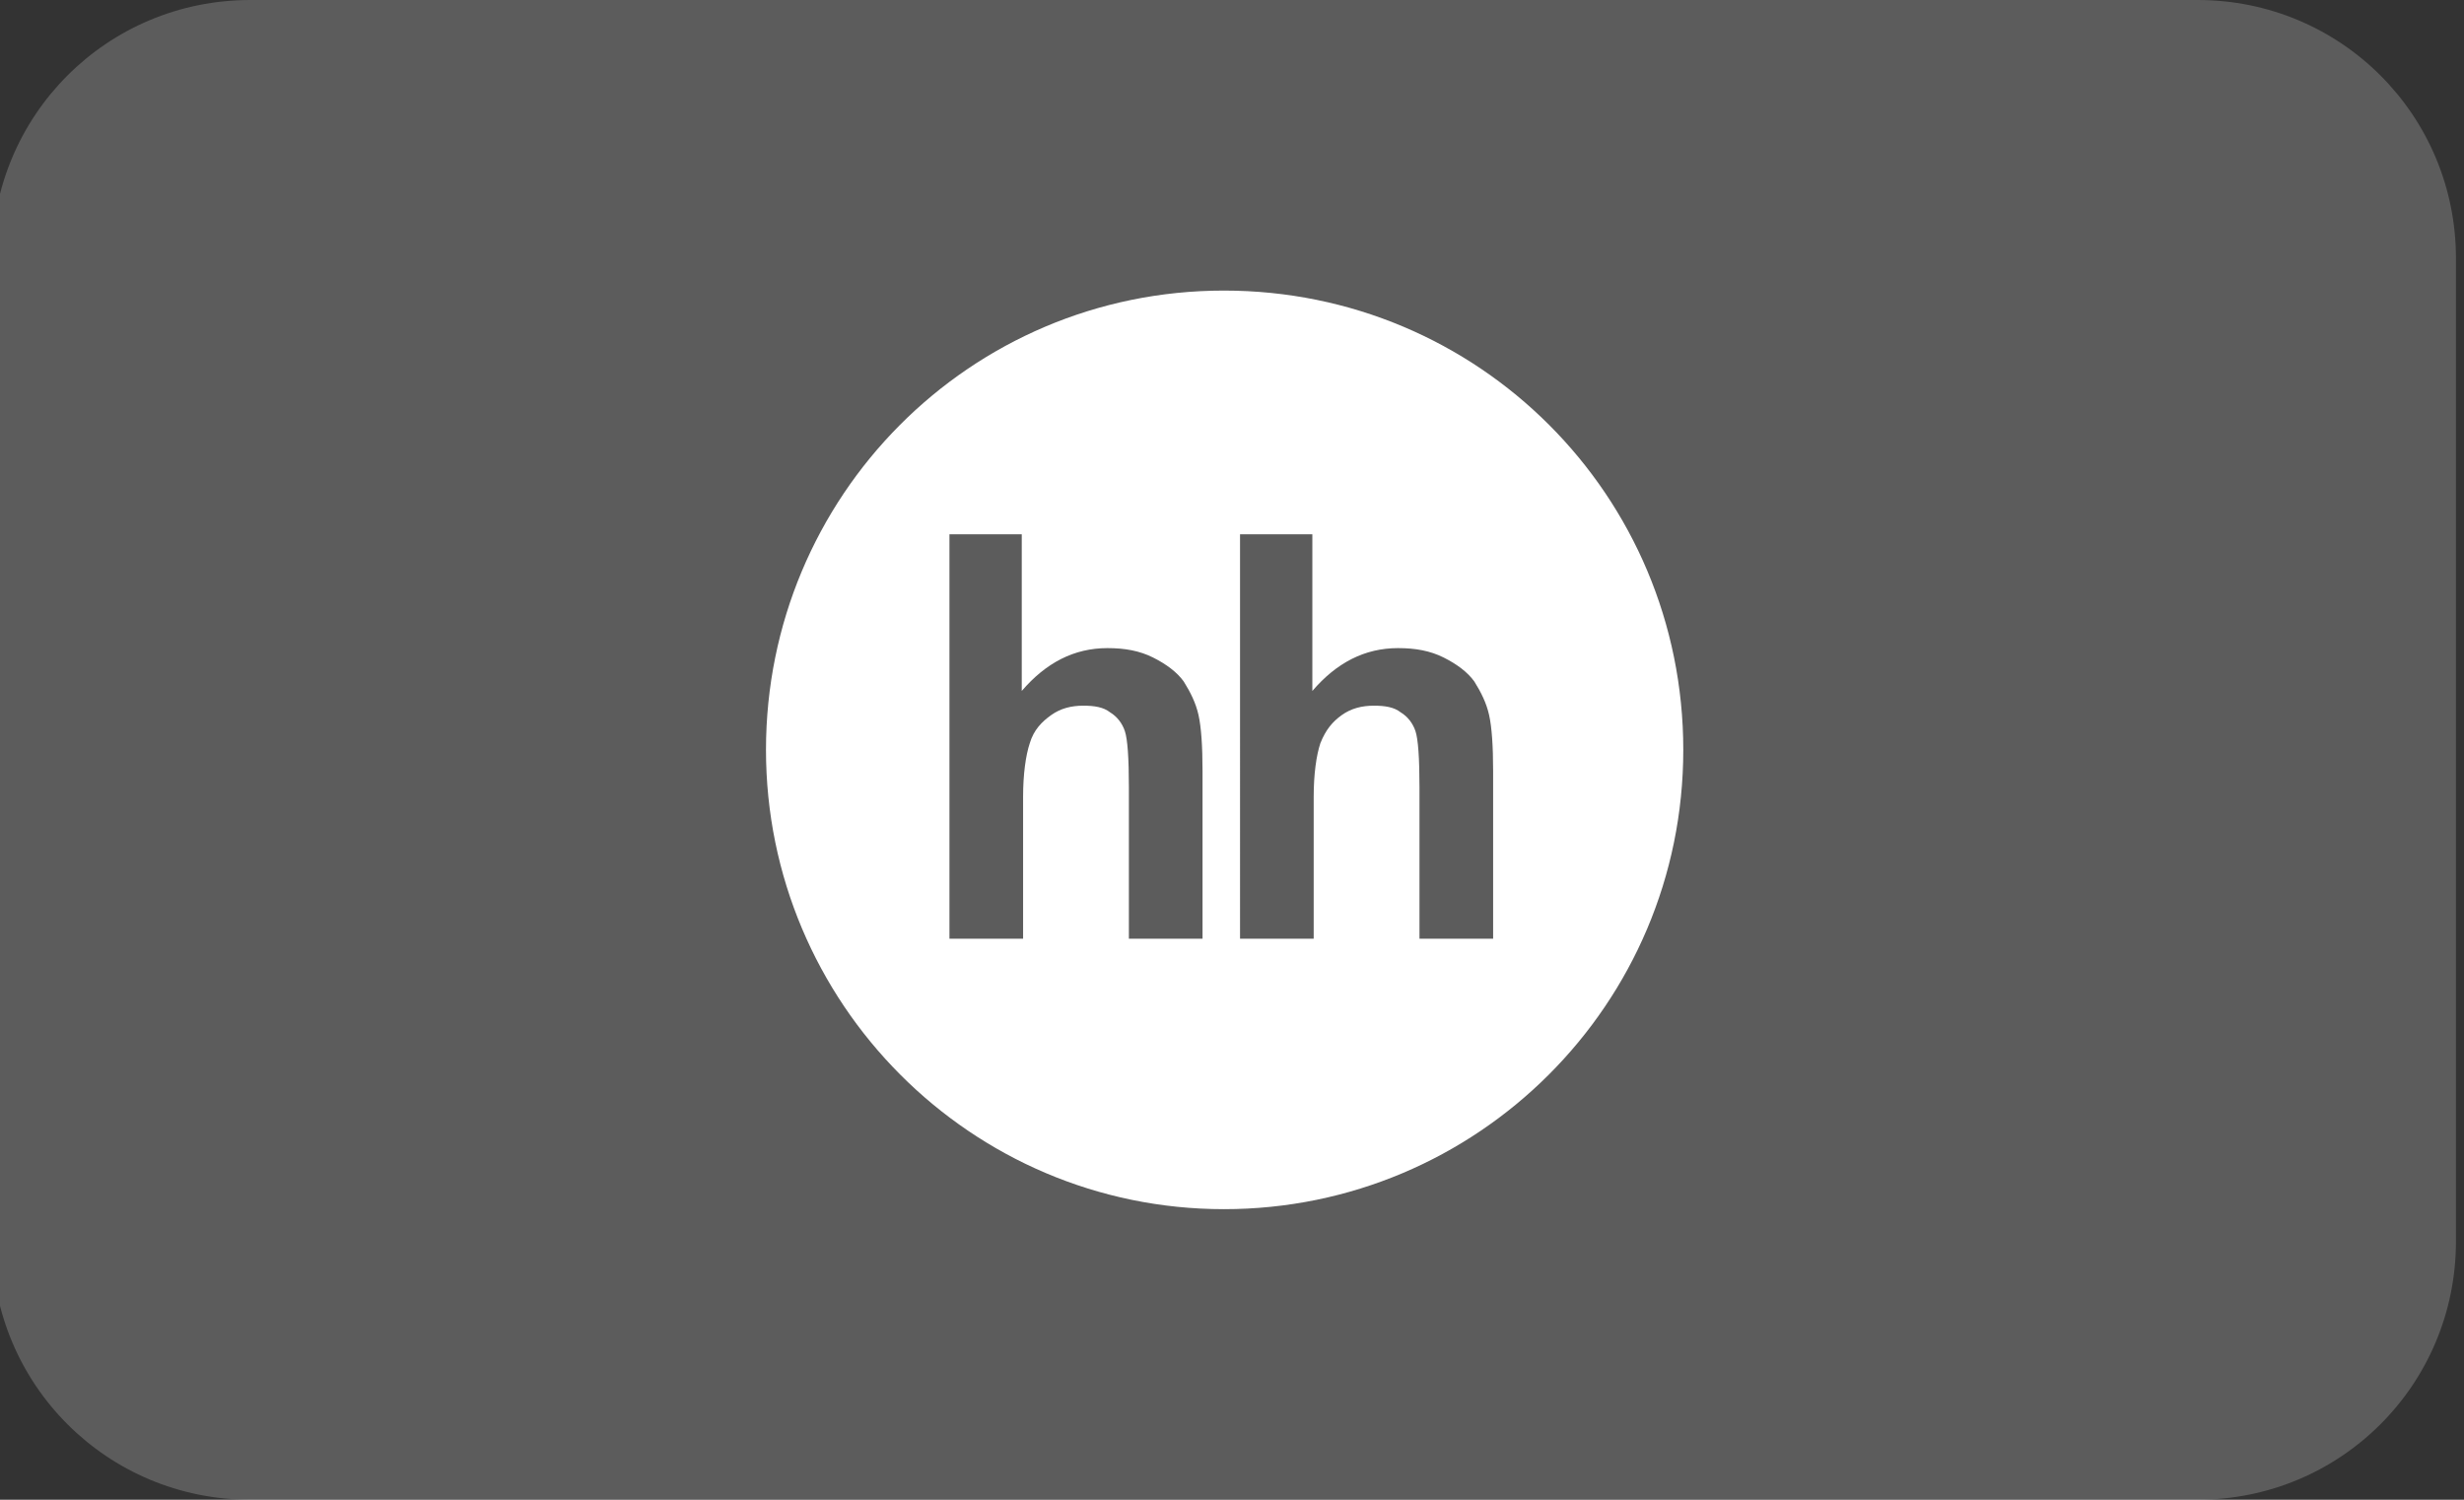
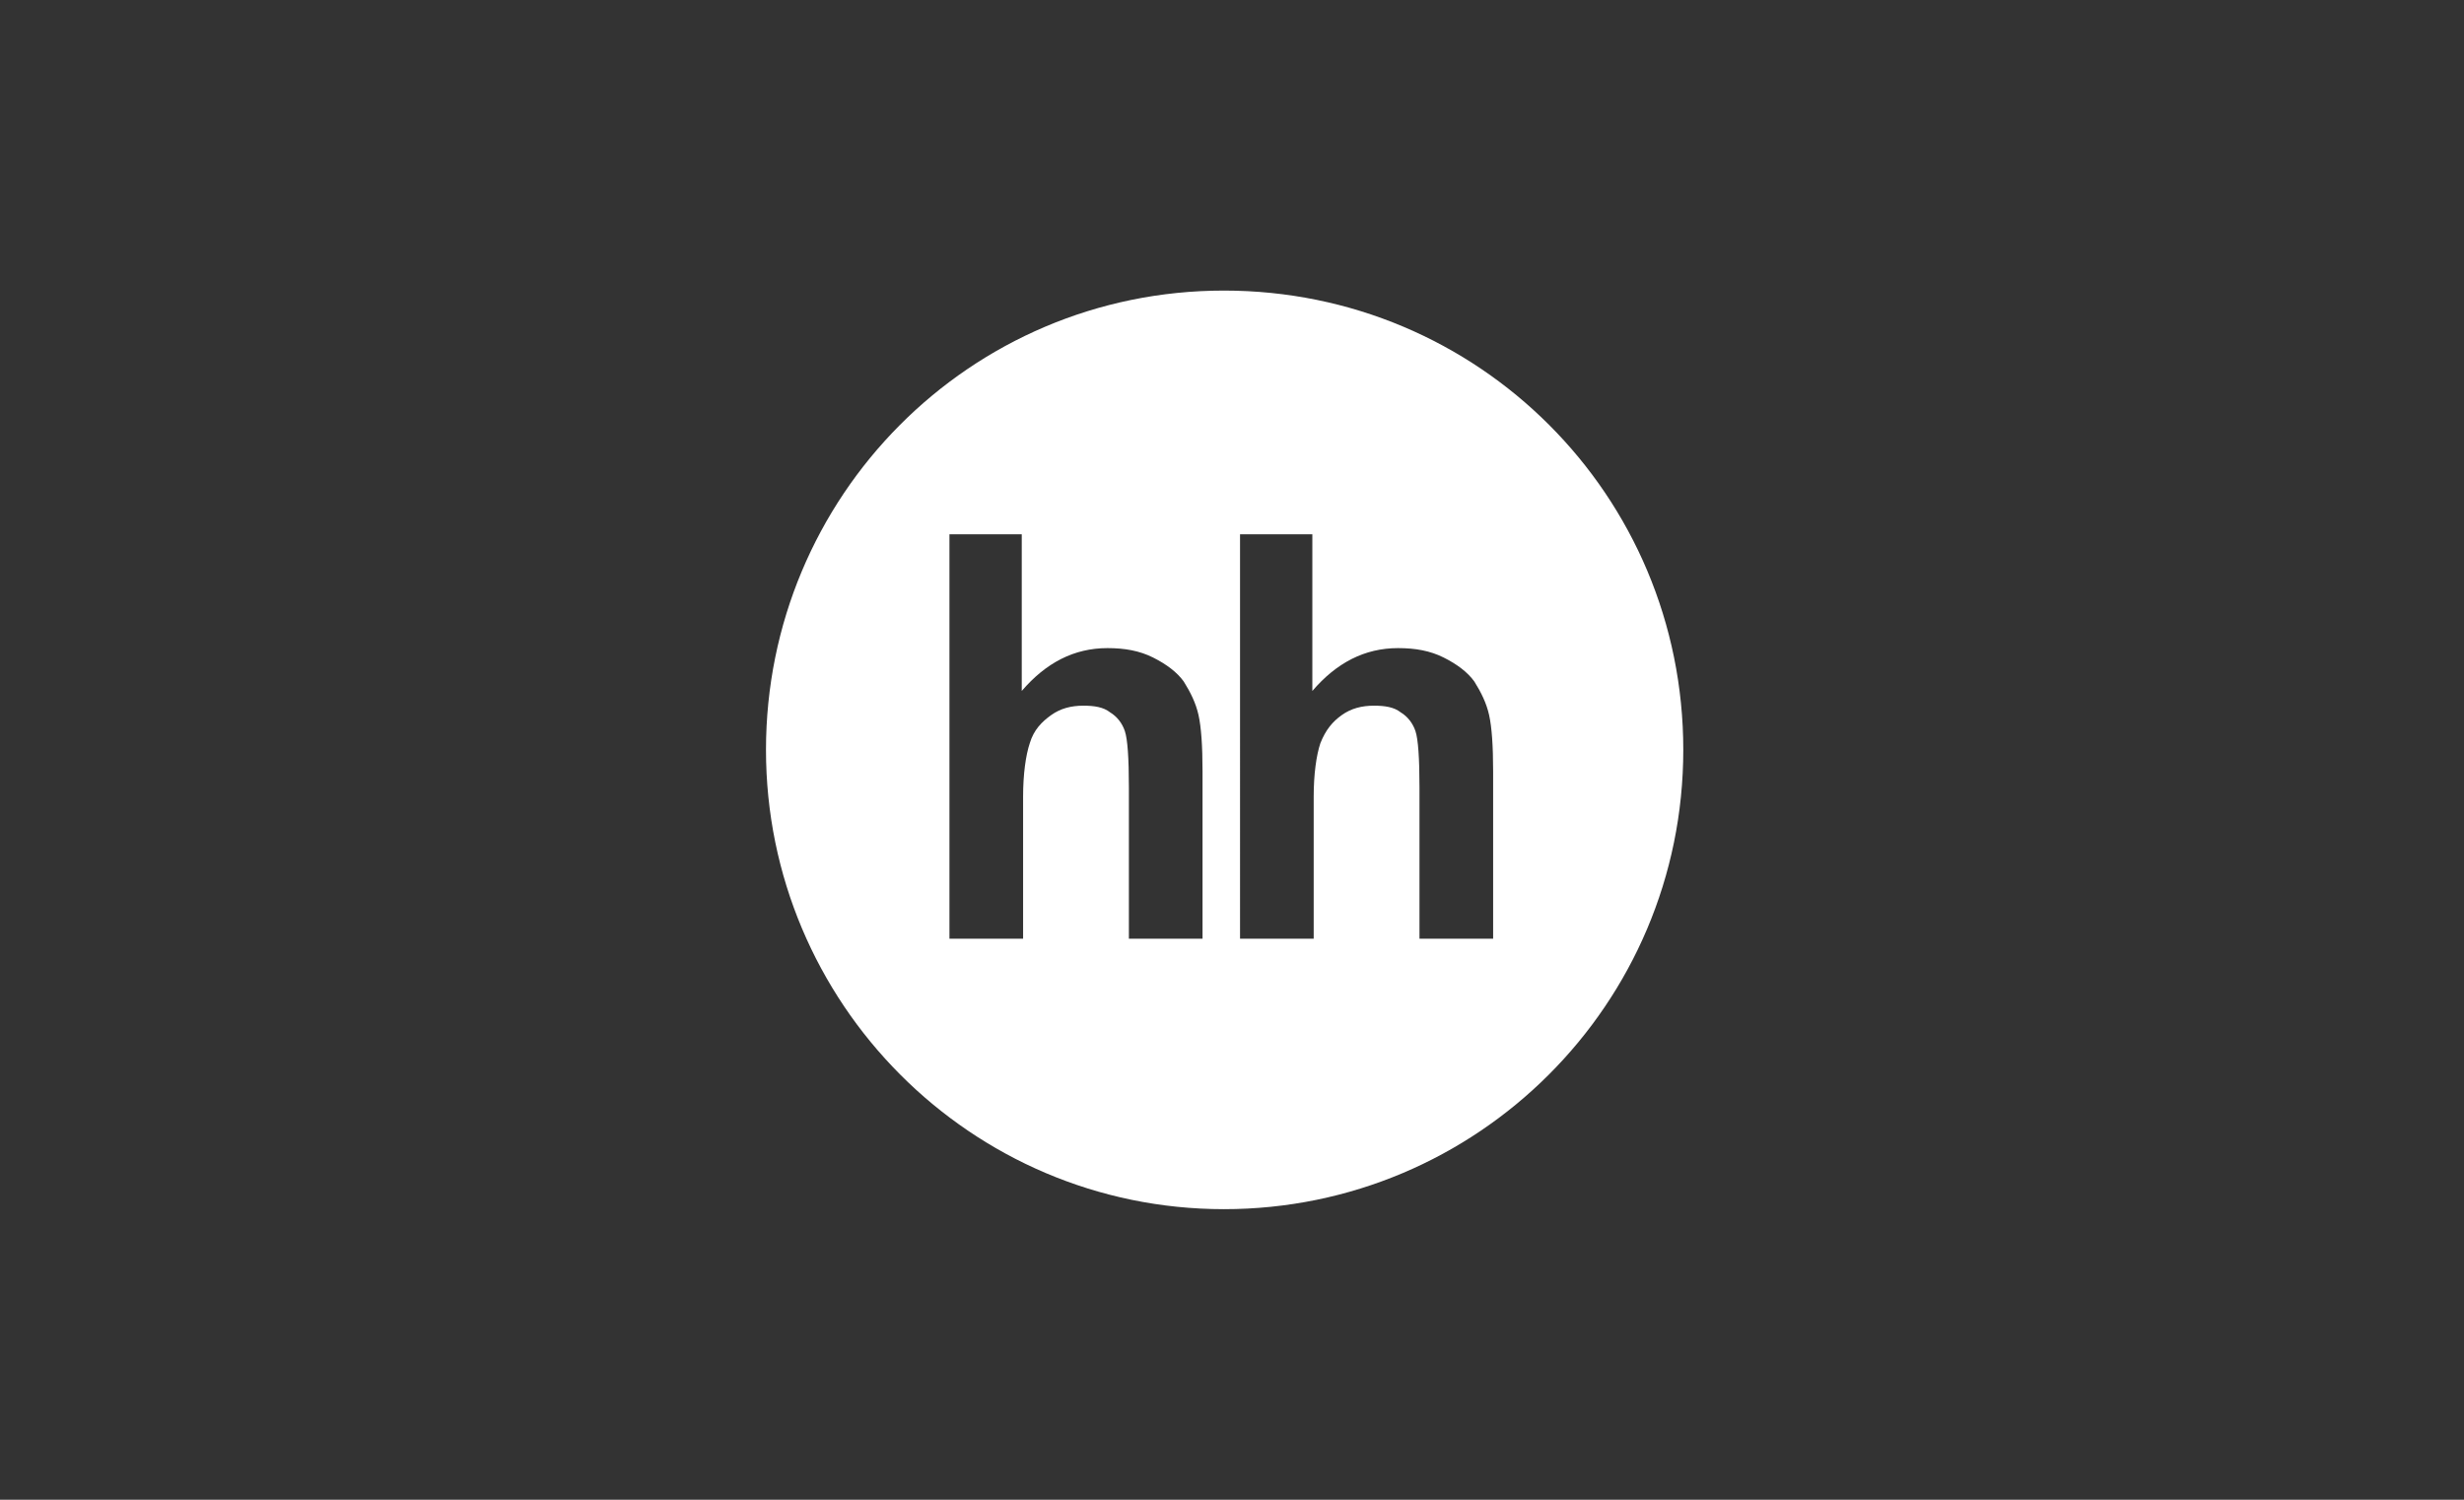
<svg xmlns="http://www.w3.org/2000/svg" version="1.1" id="Слой_1" x="0px" y="0px" viewBox="0 0 184 112" style="enable-background:new 0 0 184 112;" xml:space="preserve">
  <rect x="0" y="0" width="184" height="112" fill="#333333" stroke="none" />
  <style type="text/css"> .st0{fill:#FFFFFF;fill-opacity:0.2;} .st1{fill-rule:evenodd;clip-rule:evenodd;fill:#FFFFFF;} </style>
  <g>
-     <path class="st0" d="M18.7,0h145.4c10.7,0,19.3,8.6,19.3,19.3v73.4c0,10.7-8.6,19.3-19.3,19.3H18.7C8,112-0.6,103.4-0.6,92.7V19.3 C-0.6,8.6,8,0,18.7,0z" />
-   </g>
-   <path class="st1" d="M91.4,90.3c18.9,0,34.3-15.3,34.3-34.3s-15.3-34.3-34.3-34.3S57.2,37.1,57.2,56S72.5,90.3,91.4,90.3L91.4,90.3z M76.3,39.9v11.7c1.8-2.1,3.9-3.2,6.4-3.2c1.3,0,2.4,0.2,3.4,0.7c1,0.5,1.8,1.1,2.3,1.8c0.5,0.8,0.9,1.6,1.1,2.5 c0.2,0.9,0.3,2.3,0.3,4.2v12.5h-5.5V58.8c0-2.2-0.1-3.6-0.3-4.2c-0.2-0.6-0.6-1.1-1.1-1.4c-0.5-0.4-1.2-0.5-2-0.5 c-0.9,0-1.7,0.2-2.4,0.7c-0.7,0.5-1.3,1.1-1.6,2.1c-0.3,0.9-0.5,2.3-0.5,4l0,10.6h-5.5V39.9H76.3L76.3,39.9z M98,39.9v11.7 c1.8-2.1,3.9-3.2,6.4-3.2c1.3,0,2.4,0.2,3.4,0.7c1,0.5,1.8,1.1,2.3,1.8c0.5,0.8,0.9,1.6,1.1,2.5c0.2,0.9,0.3,2.3,0.3,4.2v12.5H106 V58.8c0-2.2-0.1-3.6-0.3-4.2c-0.2-0.6-0.6-1.1-1.1-1.4c-0.5-0.4-1.2-0.5-2-0.5c-0.9,0-1.7,0.2-2.4,0.7c-0.7,0.5-1.2,1.1-1.6,2.1 c-0.3,0.9-0.5,2.3-0.5,4v10.6h-5.5V39.9H98L98,39.9z M98,39.9" />
+     </g>
+   <path class="st1" d="M91.4,90.3c18.9,0,34.3-15.3,34.3-34.3s-15.3-34.3-34.3-34.3S57.2,37.1,57.2,56S72.5,90.3,91.4,90.3L91.4,90.3z M76.3,39.9v11.7c1.8-2.1,3.9-3.2,6.4-3.2c1.3,0,2.4,0.2,3.4,0.7c1,0.5,1.8,1.1,2.3,1.8c0.5,0.8,0.9,1.6,1.1,2.5 c0.2,0.9,0.3,2.3,0.3,4.2v12.5h-5.5V58.8c0-2.2-0.1-3.6-0.3-4.2c-0.2-0.6-0.6-1.1-1.1-1.4c-0.5-0.4-1.2-0.5-2-0.5 c-0.9,0-1.7,0.2-2.4,0.7c-0.7,0.5-1.3,1.1-1.6,2.1c-0.3,0.9-0.5,2.3-0.5,4l0,10.6h-5.5V39.9H76.3L76.3,39.9z M98,39.9v11.7 c1.8-2.1,3.9-3.2,6.4-3.2c1.3,0,2.4,0.2,3.4,0.7c1,0.5,1.8,1.1,2.3,1.8c0.5,0.8,0.9,1.6,1.1,2.5c0.2,0.9,0.3,2.3,0.3,4.2v12.5H106 V58.8c0-2.2-0.1-3.6-0.3-4.2c-0.2-0.6-0.6-1.1-1.1-1.4c-0.5-0.4-1.2-0.5-2-0.5c-0.9,0-1.7,0.2-2.4,0.7c-0.7,0.5-1.2,1.1-1.6,2.1 c-0.3,0.9-0.5,2.3-0.5,4v10.6h-5.5V39.9H98L98,39.9M98,39.9" />
</svg>